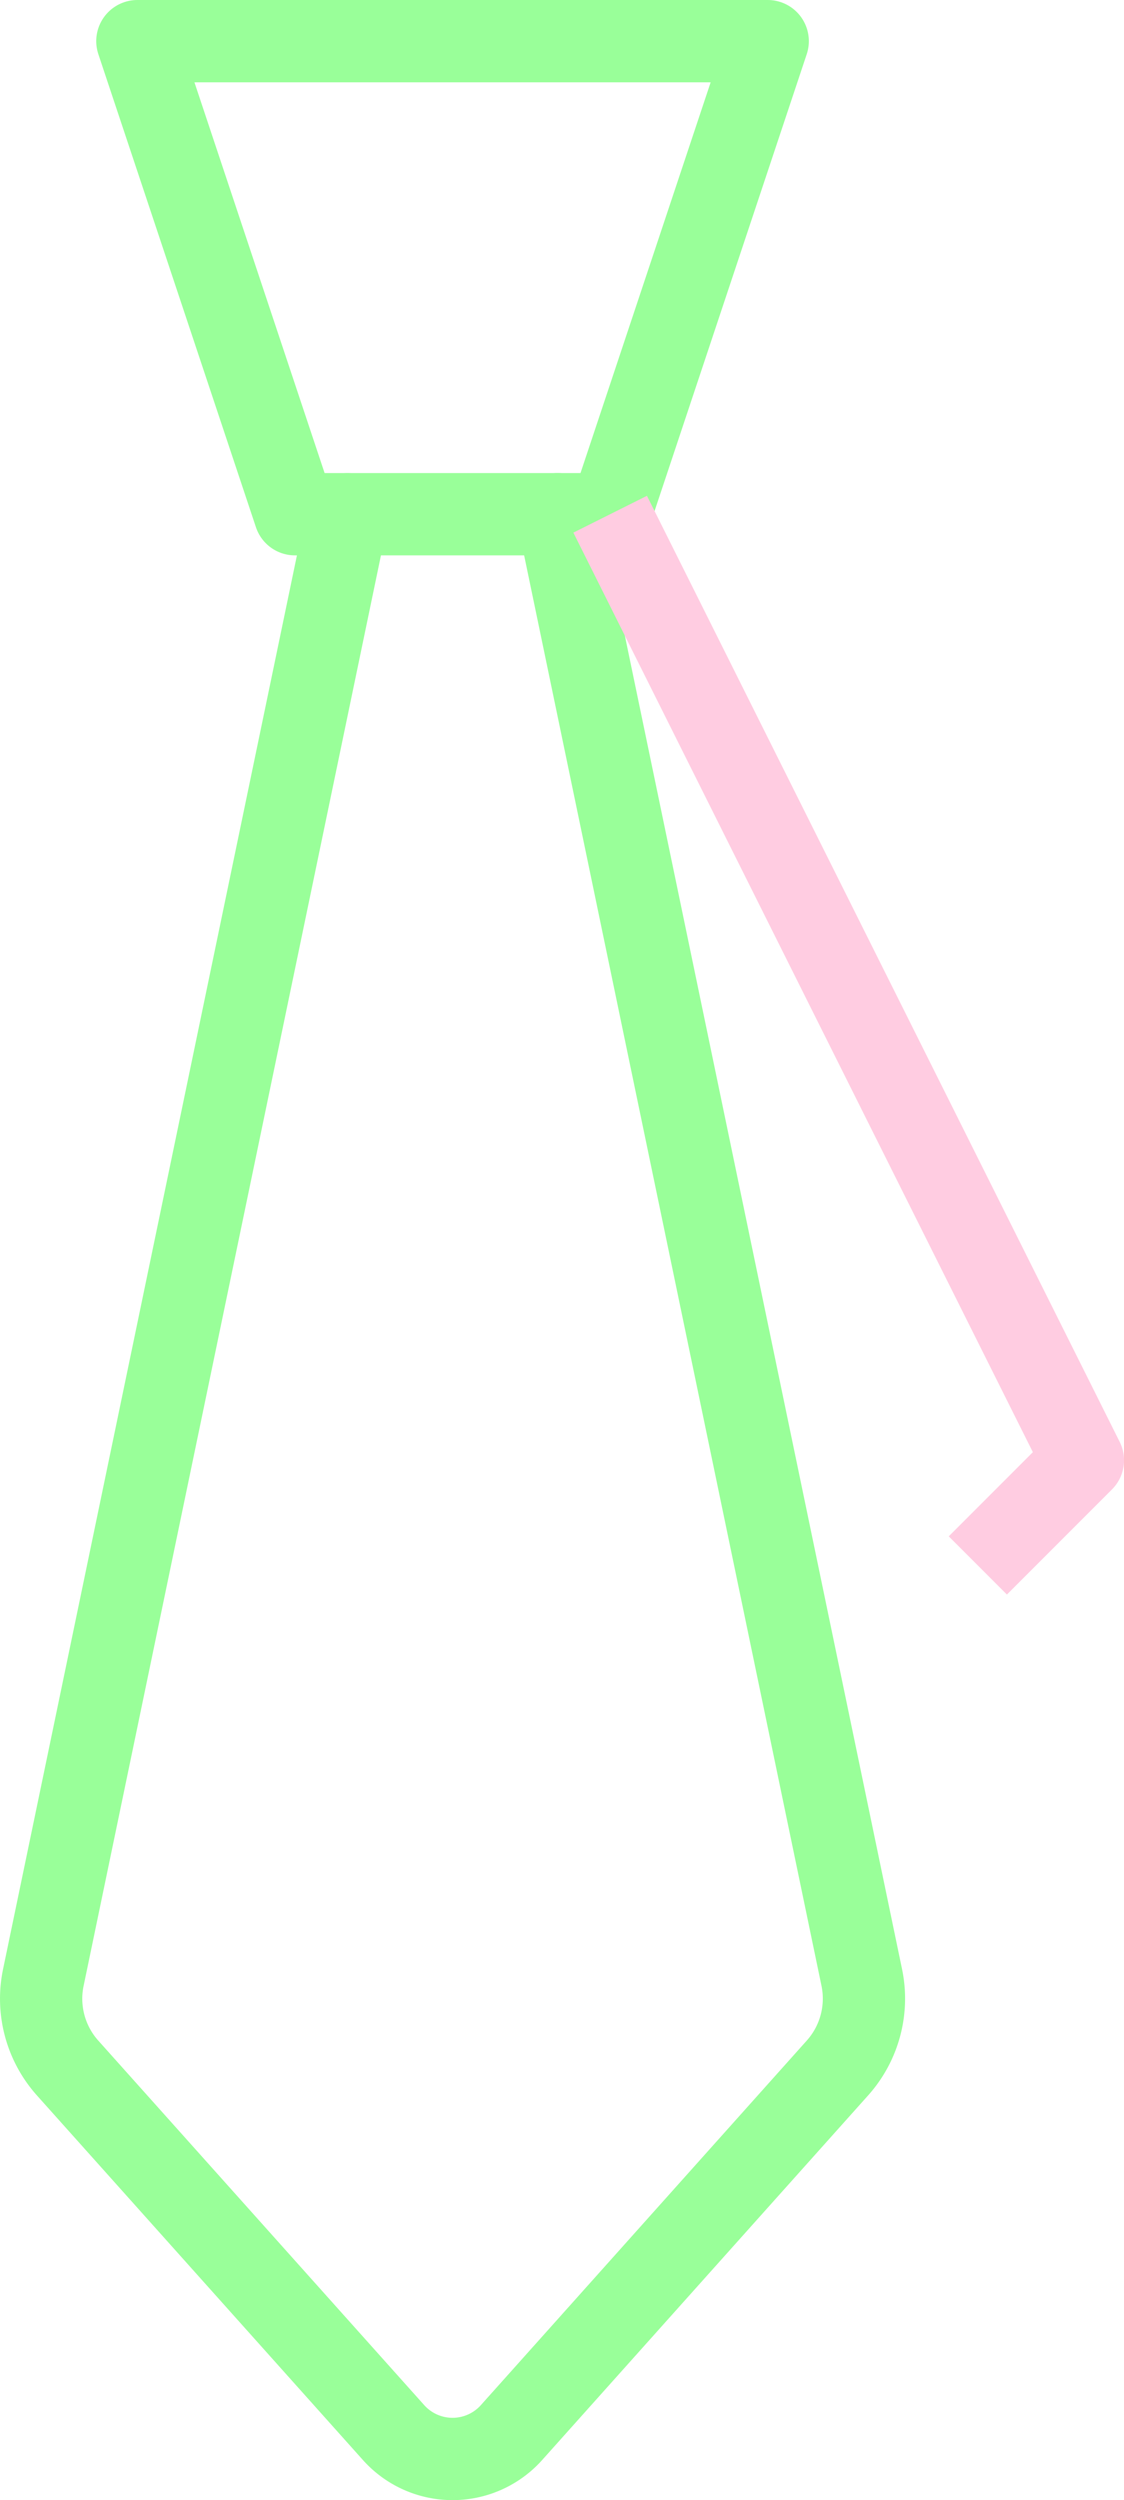
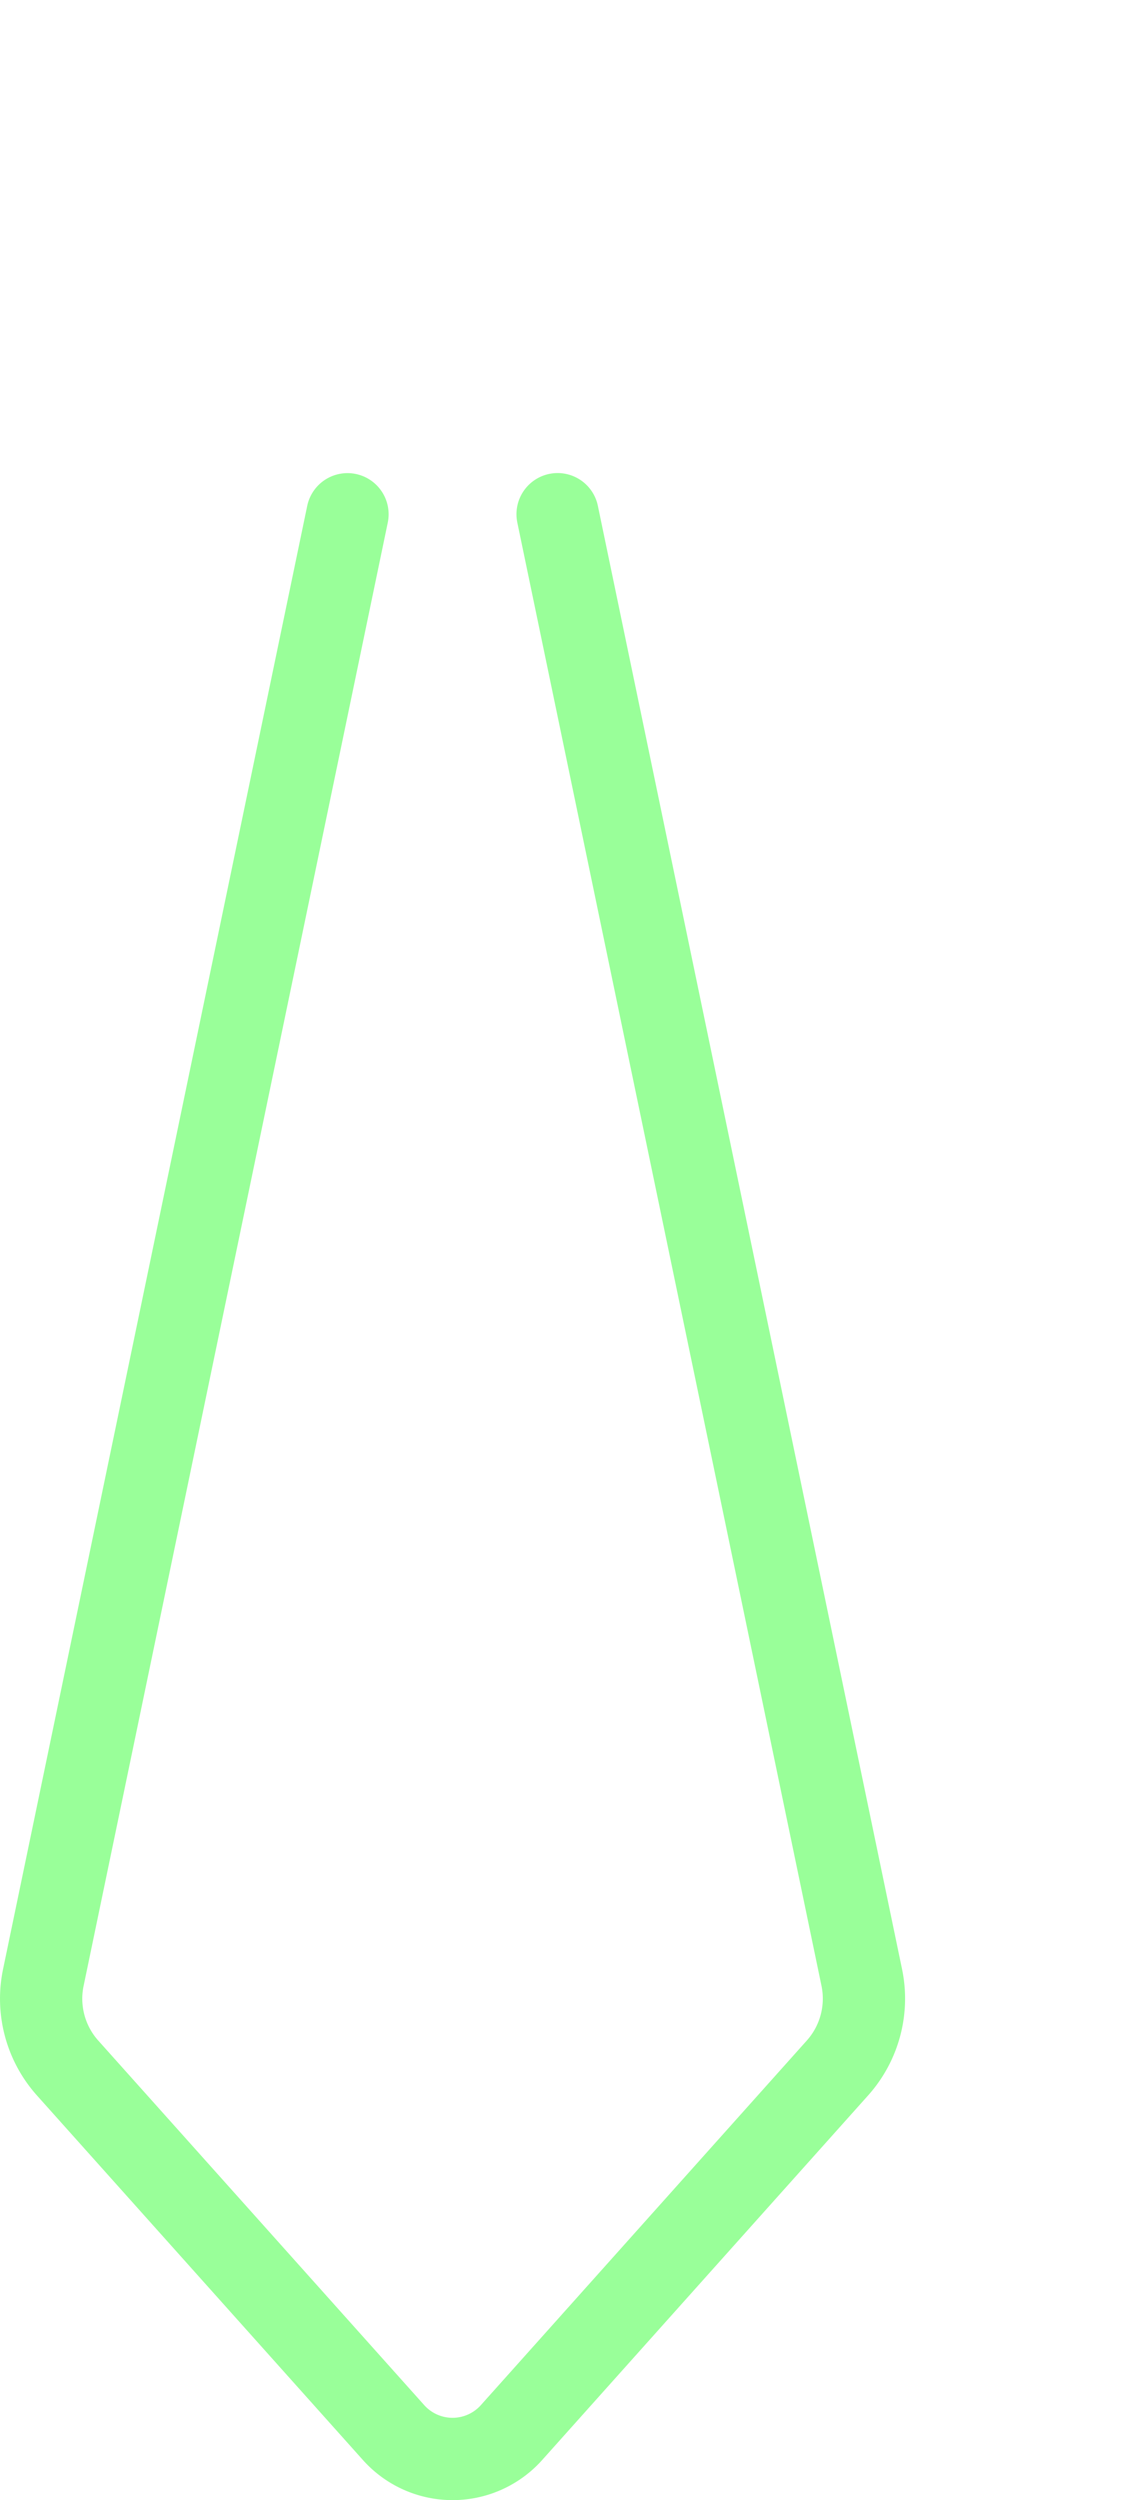
<svg xmlns="http://www.w3.org/2000/svg" id="Group_136" data-name="Group 136" width="81.976" height="182.225" viewBox="0 0 81.976 182.225">
  <defs>
    <clipPath id="clip-path">
      <rect id="Rectangle_91" data-name="Rectangle 91" width="81.976" height="182.225" fill="none" />
    </clipPath>
  </defs>
  <g id="Group_135" data-name="Group 135" clip-path="url(#clip-path)">
-     <path id="Path_155" data-name="Path 155" d="M10.019,3H55.991L44.5,37.479H21.512Z" fill="none" stroke="#9f9" stroke-linecap="round" stroke-linejoin="round" stroke-width="6" />
    <path id="Path_156" data-name="Path 156" d="M40.667,37.479l22.173,106.6a7.58,7.58,0,0,1-1.766,6.653L37.3,177.309a5.771,5.771,0,0,1-8.59,0L4.936,150.737a7.576,7.576,0,0,1-1.765-6.653l22.172-106.6" fill="none" stroke="#9f9" stroke-linecap="round" stroke-linejoin="round" stroke-width="6" />
-     <path id="Path_157" data-name="Path 157" d="M44.5,37.479l34.479,68.957L71.315,114.1" fill="none" stroke="#ffcce1" stroke-linejoin="round" stroke-width="6" />
  </g>
</svg>